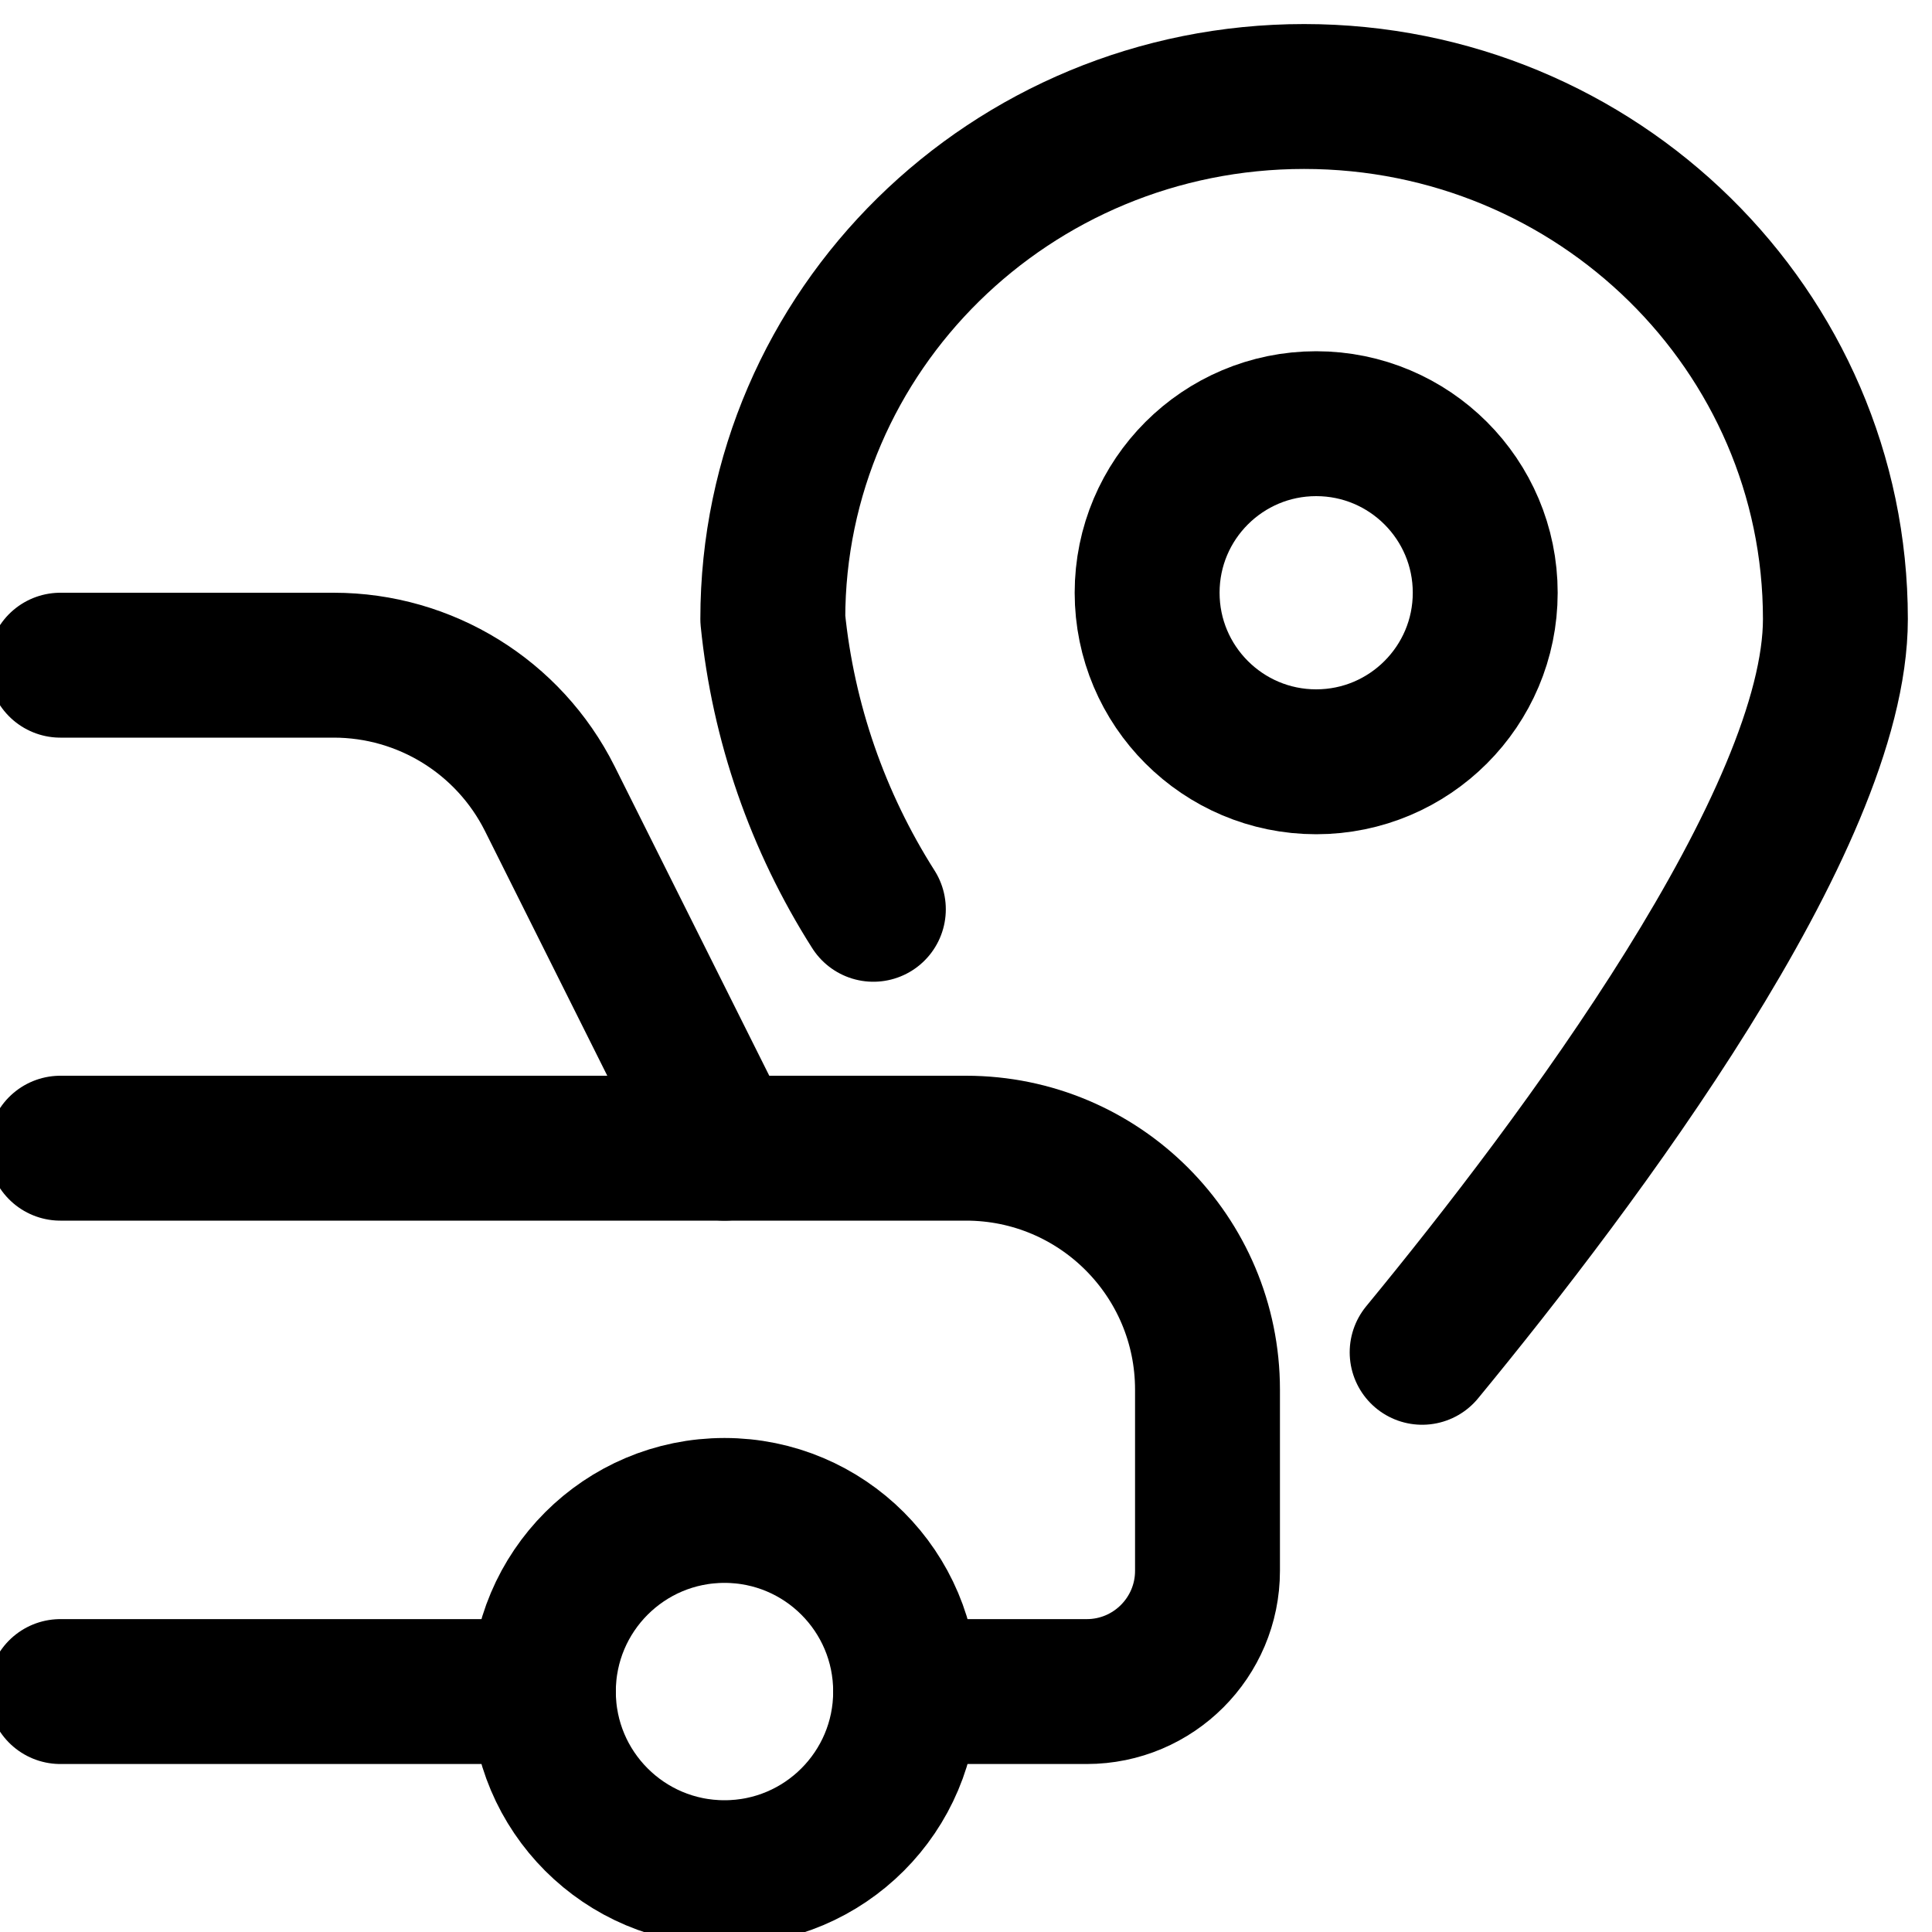
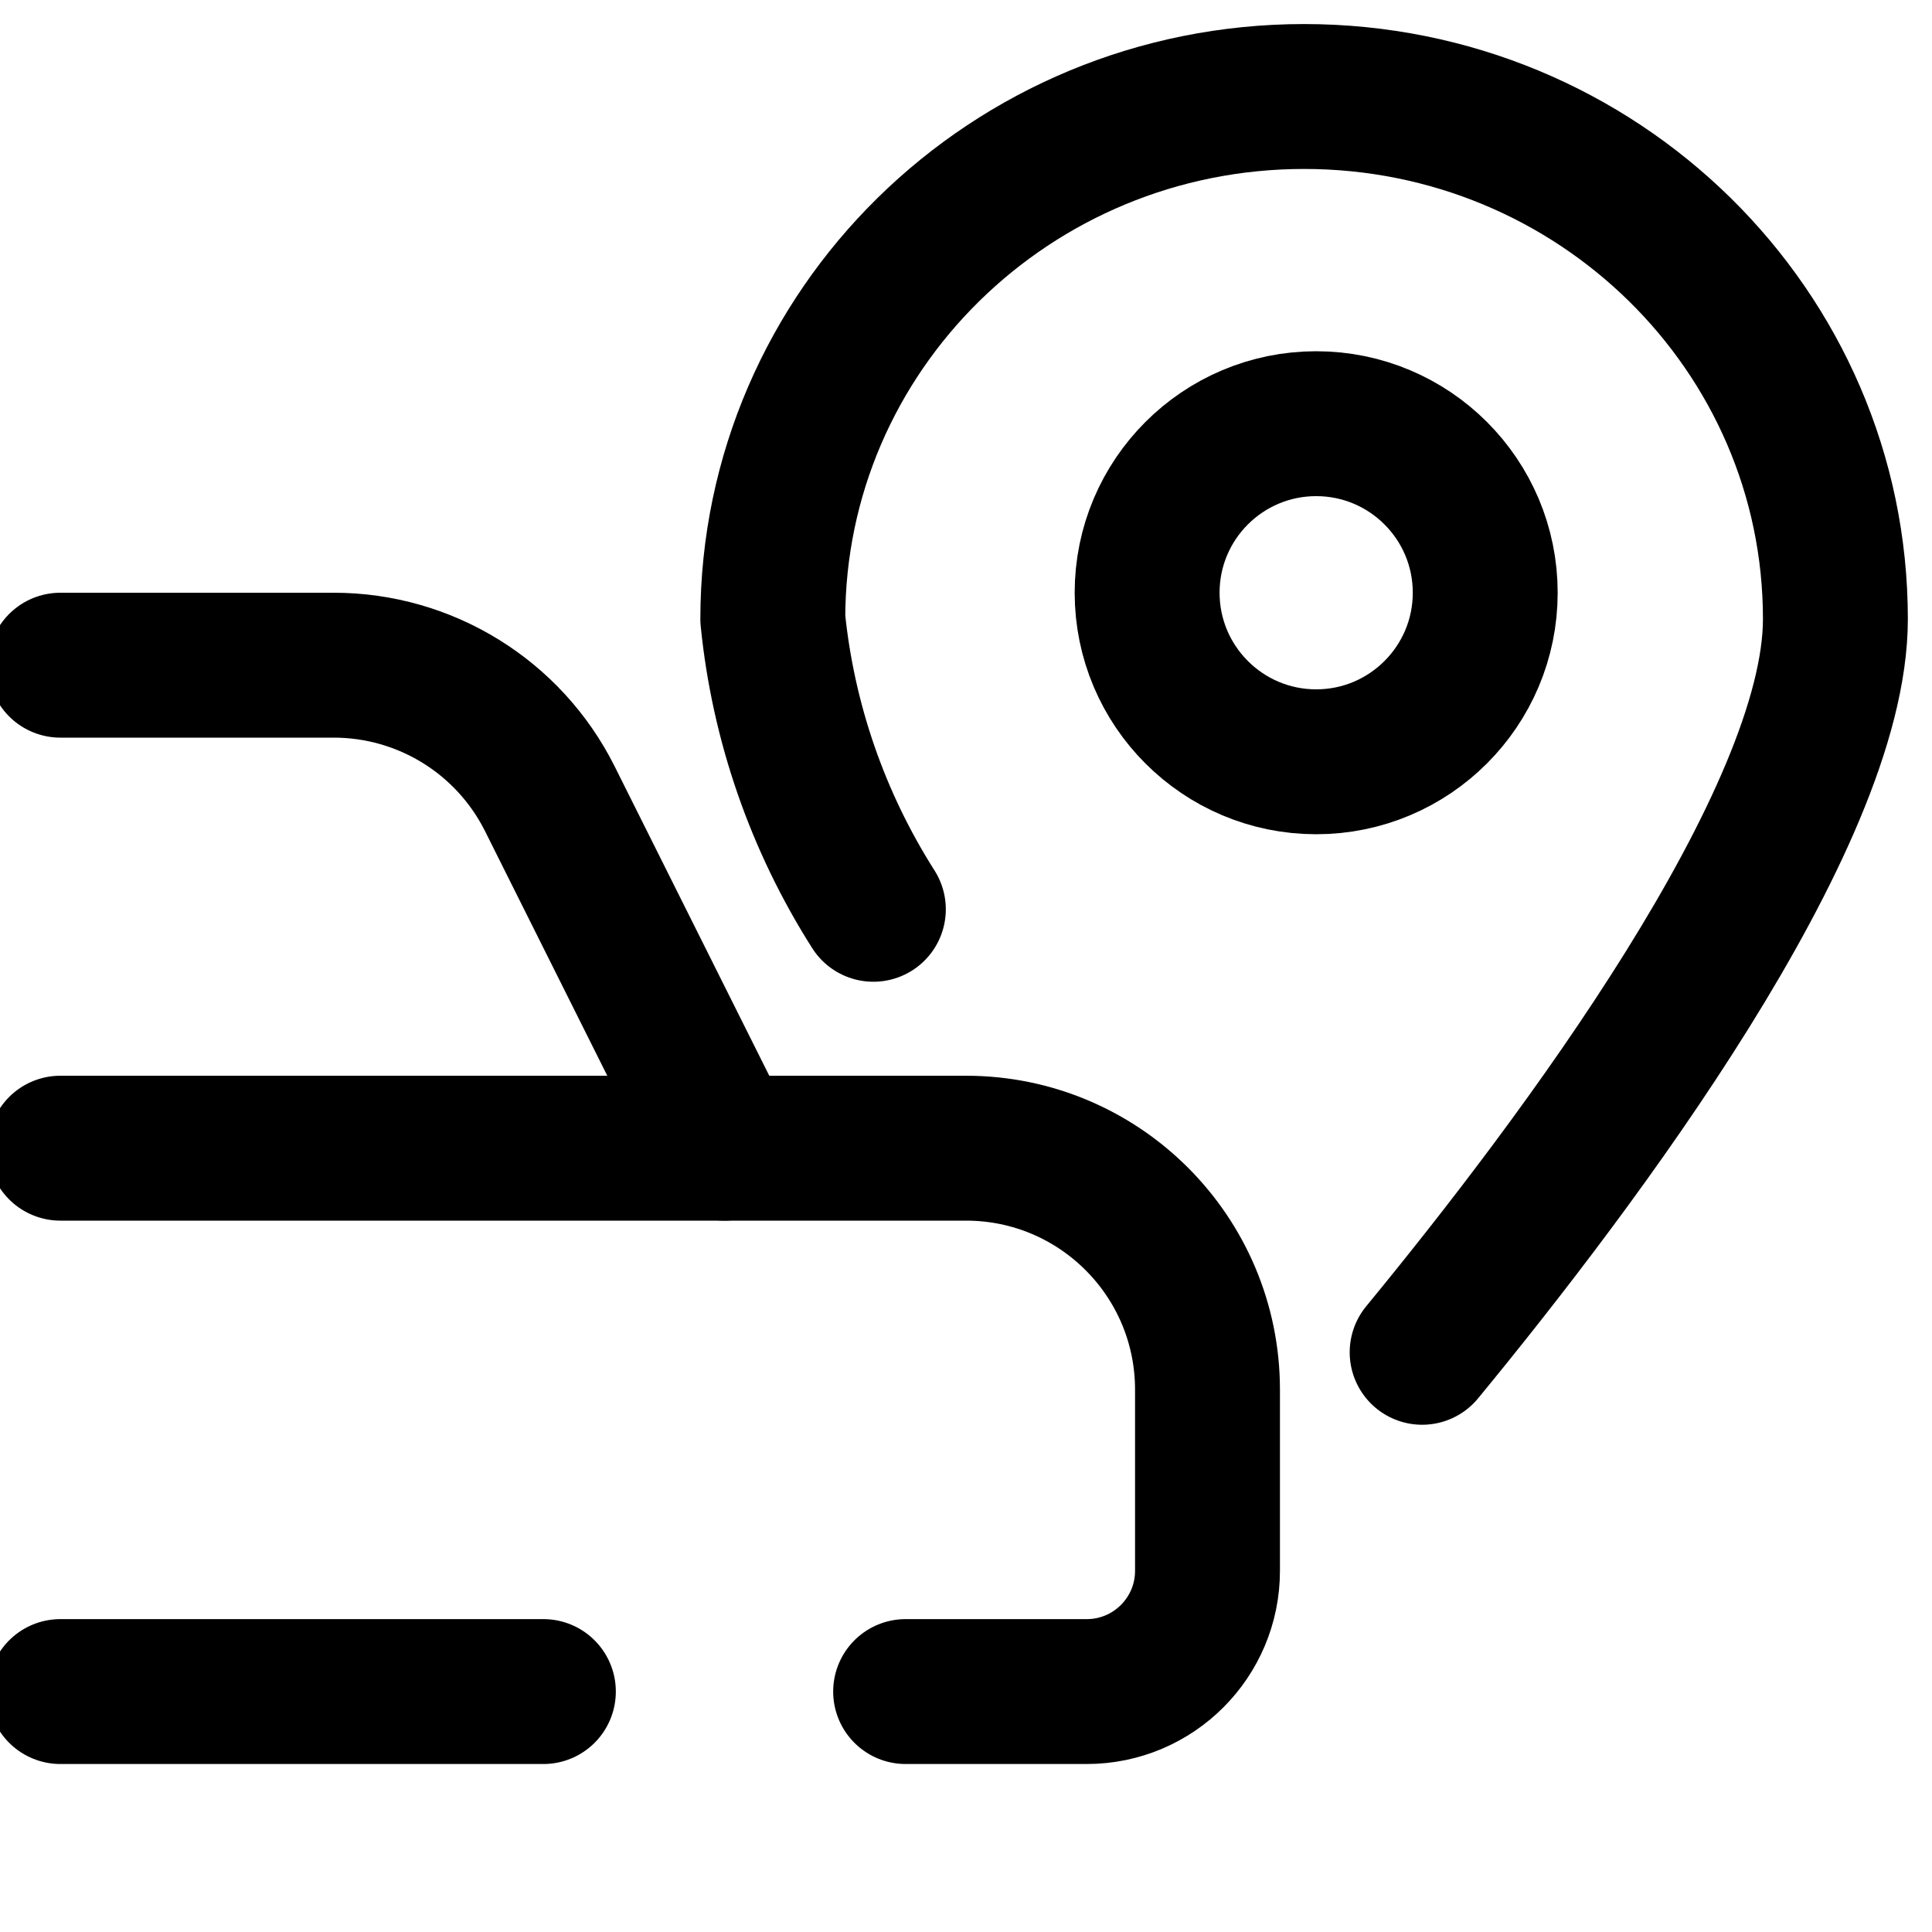
<svg xmlns="http://www.w3.org/2000/svg" width="20" height="20" viewBox="0 0 20 20" fill="none">
-   <path fill-rule="evenodd" clip-rule="evenodd" d="M7.5 19.386C8.536 19.386 9.375 18.546 9.375 17.511C9.375 16.475 8.536 15.636 7.5 15.636C6.464 15.636 5.625 16.475 5.625 17.511C5.625 18.546 6.464 19.386 7.5 19.386Z" stroke="black" stroke-width="1.5" stroke-linecap="round" stroke-linejoin="round" />
  <path d="M0.625 17.511H5.625" stroke="black" stroke-width="1.5" stroke-linecap="round" stroke-linejoin="round" />
  <path d="M9.375 17.511H11.25C11.94 17.511 12.5 16.951 12.5 16.261V14.386C12.5 13.005 11.381 11.886 10 11.886H7.5L5.691 8.267C5.267 7.421 4.402 6.886 3.455 6.886H0.625" stroke="black" stroke-width="1.5" stroke-linecap="round" stroke-linejoin="round" />
  <path d="M0.625 11.886H7.5" stroke="black" stroke-width="1.5" stroke-linecap="round" stroke-linejoin="round" />
  <path d="M9.041 9.413C8.463 8.504 8.107 7.475 8 6.408C8 3.421 10.462 0.999 13.5 0.999C16.538 0.999 19 3.421 19 6.408C19 8.484 16.343 12.029 14.722 13.999" stroke="black" stroke-width="1.5" stroke-linecap="round" stroke-linejoin="round" />
  <path fill-rule="evenodd" clip-rule="evenodd" d="M13.625 7.886C14.591 7.886 15.375 7.102 15.375 6.136C15.375 5.169 14.591 4.386 13.625 4.386C12.659 4.386 11.875 5.169 11.875 6.136C11.875 7.102 12.659 7.886 13.625 7.886Z" stroke="black" stroke-width="1.5" stroke-linecap="round" stroke-linejoin="round" />
</svg>